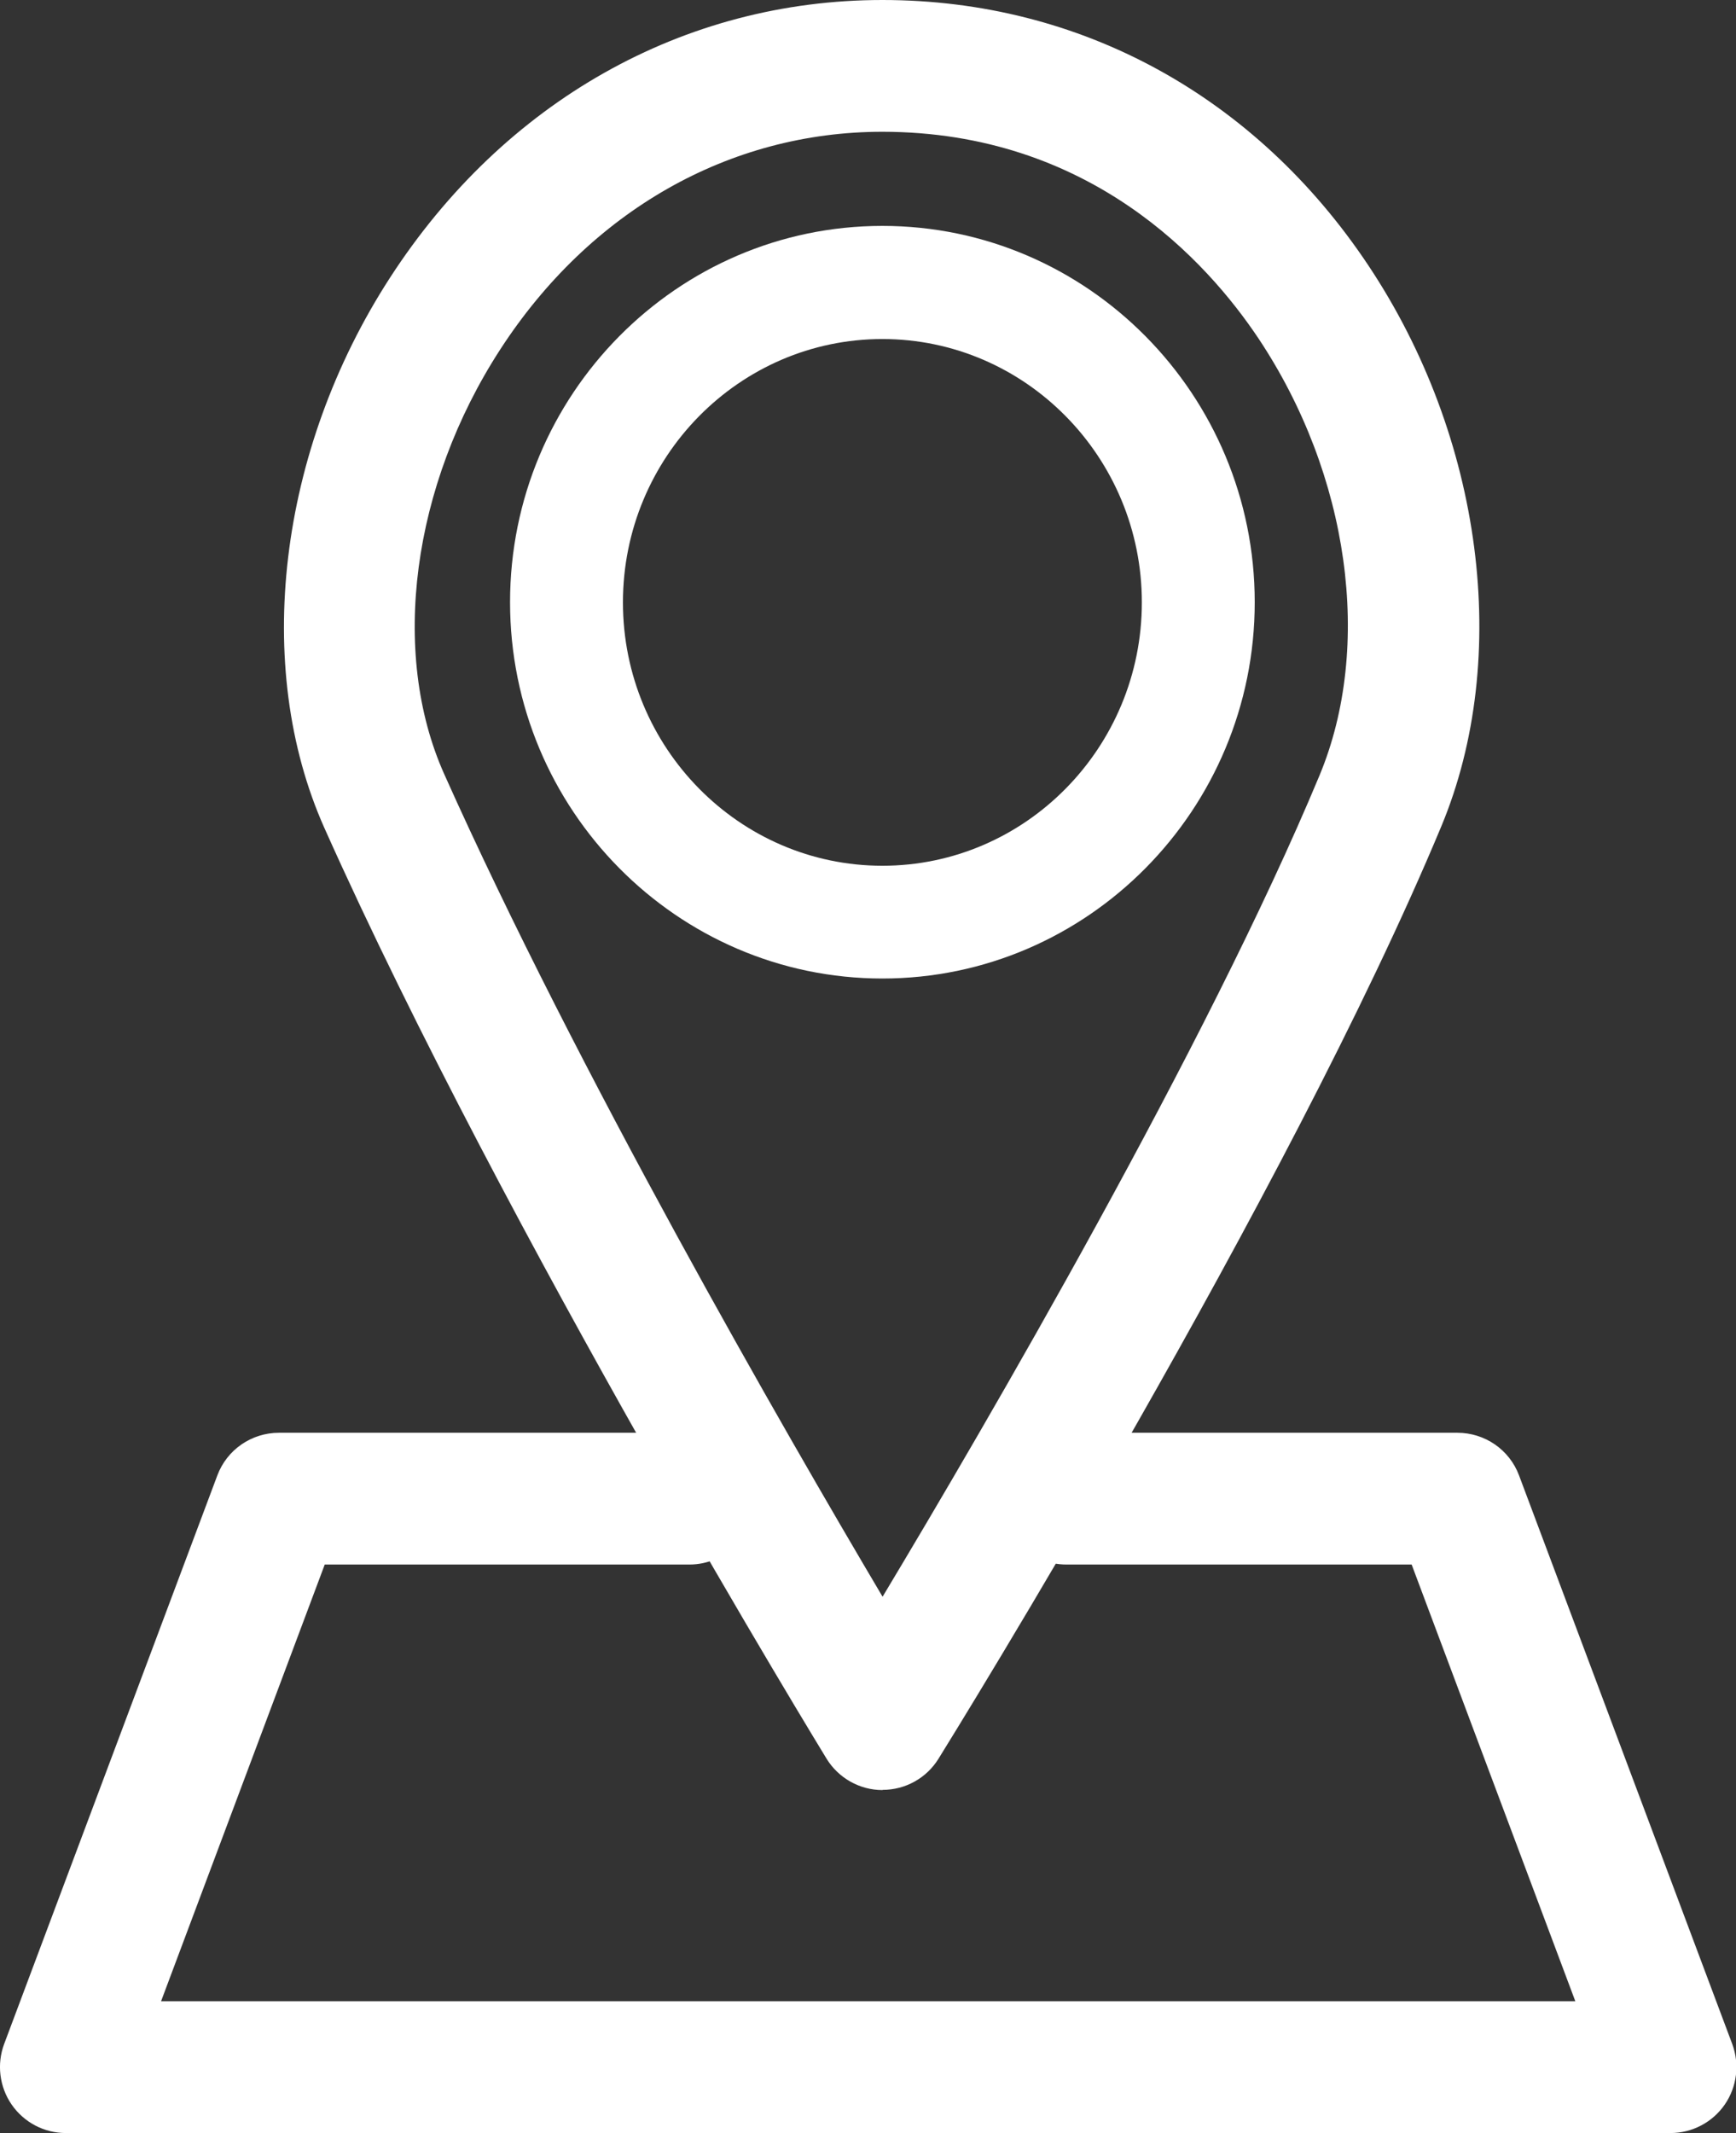
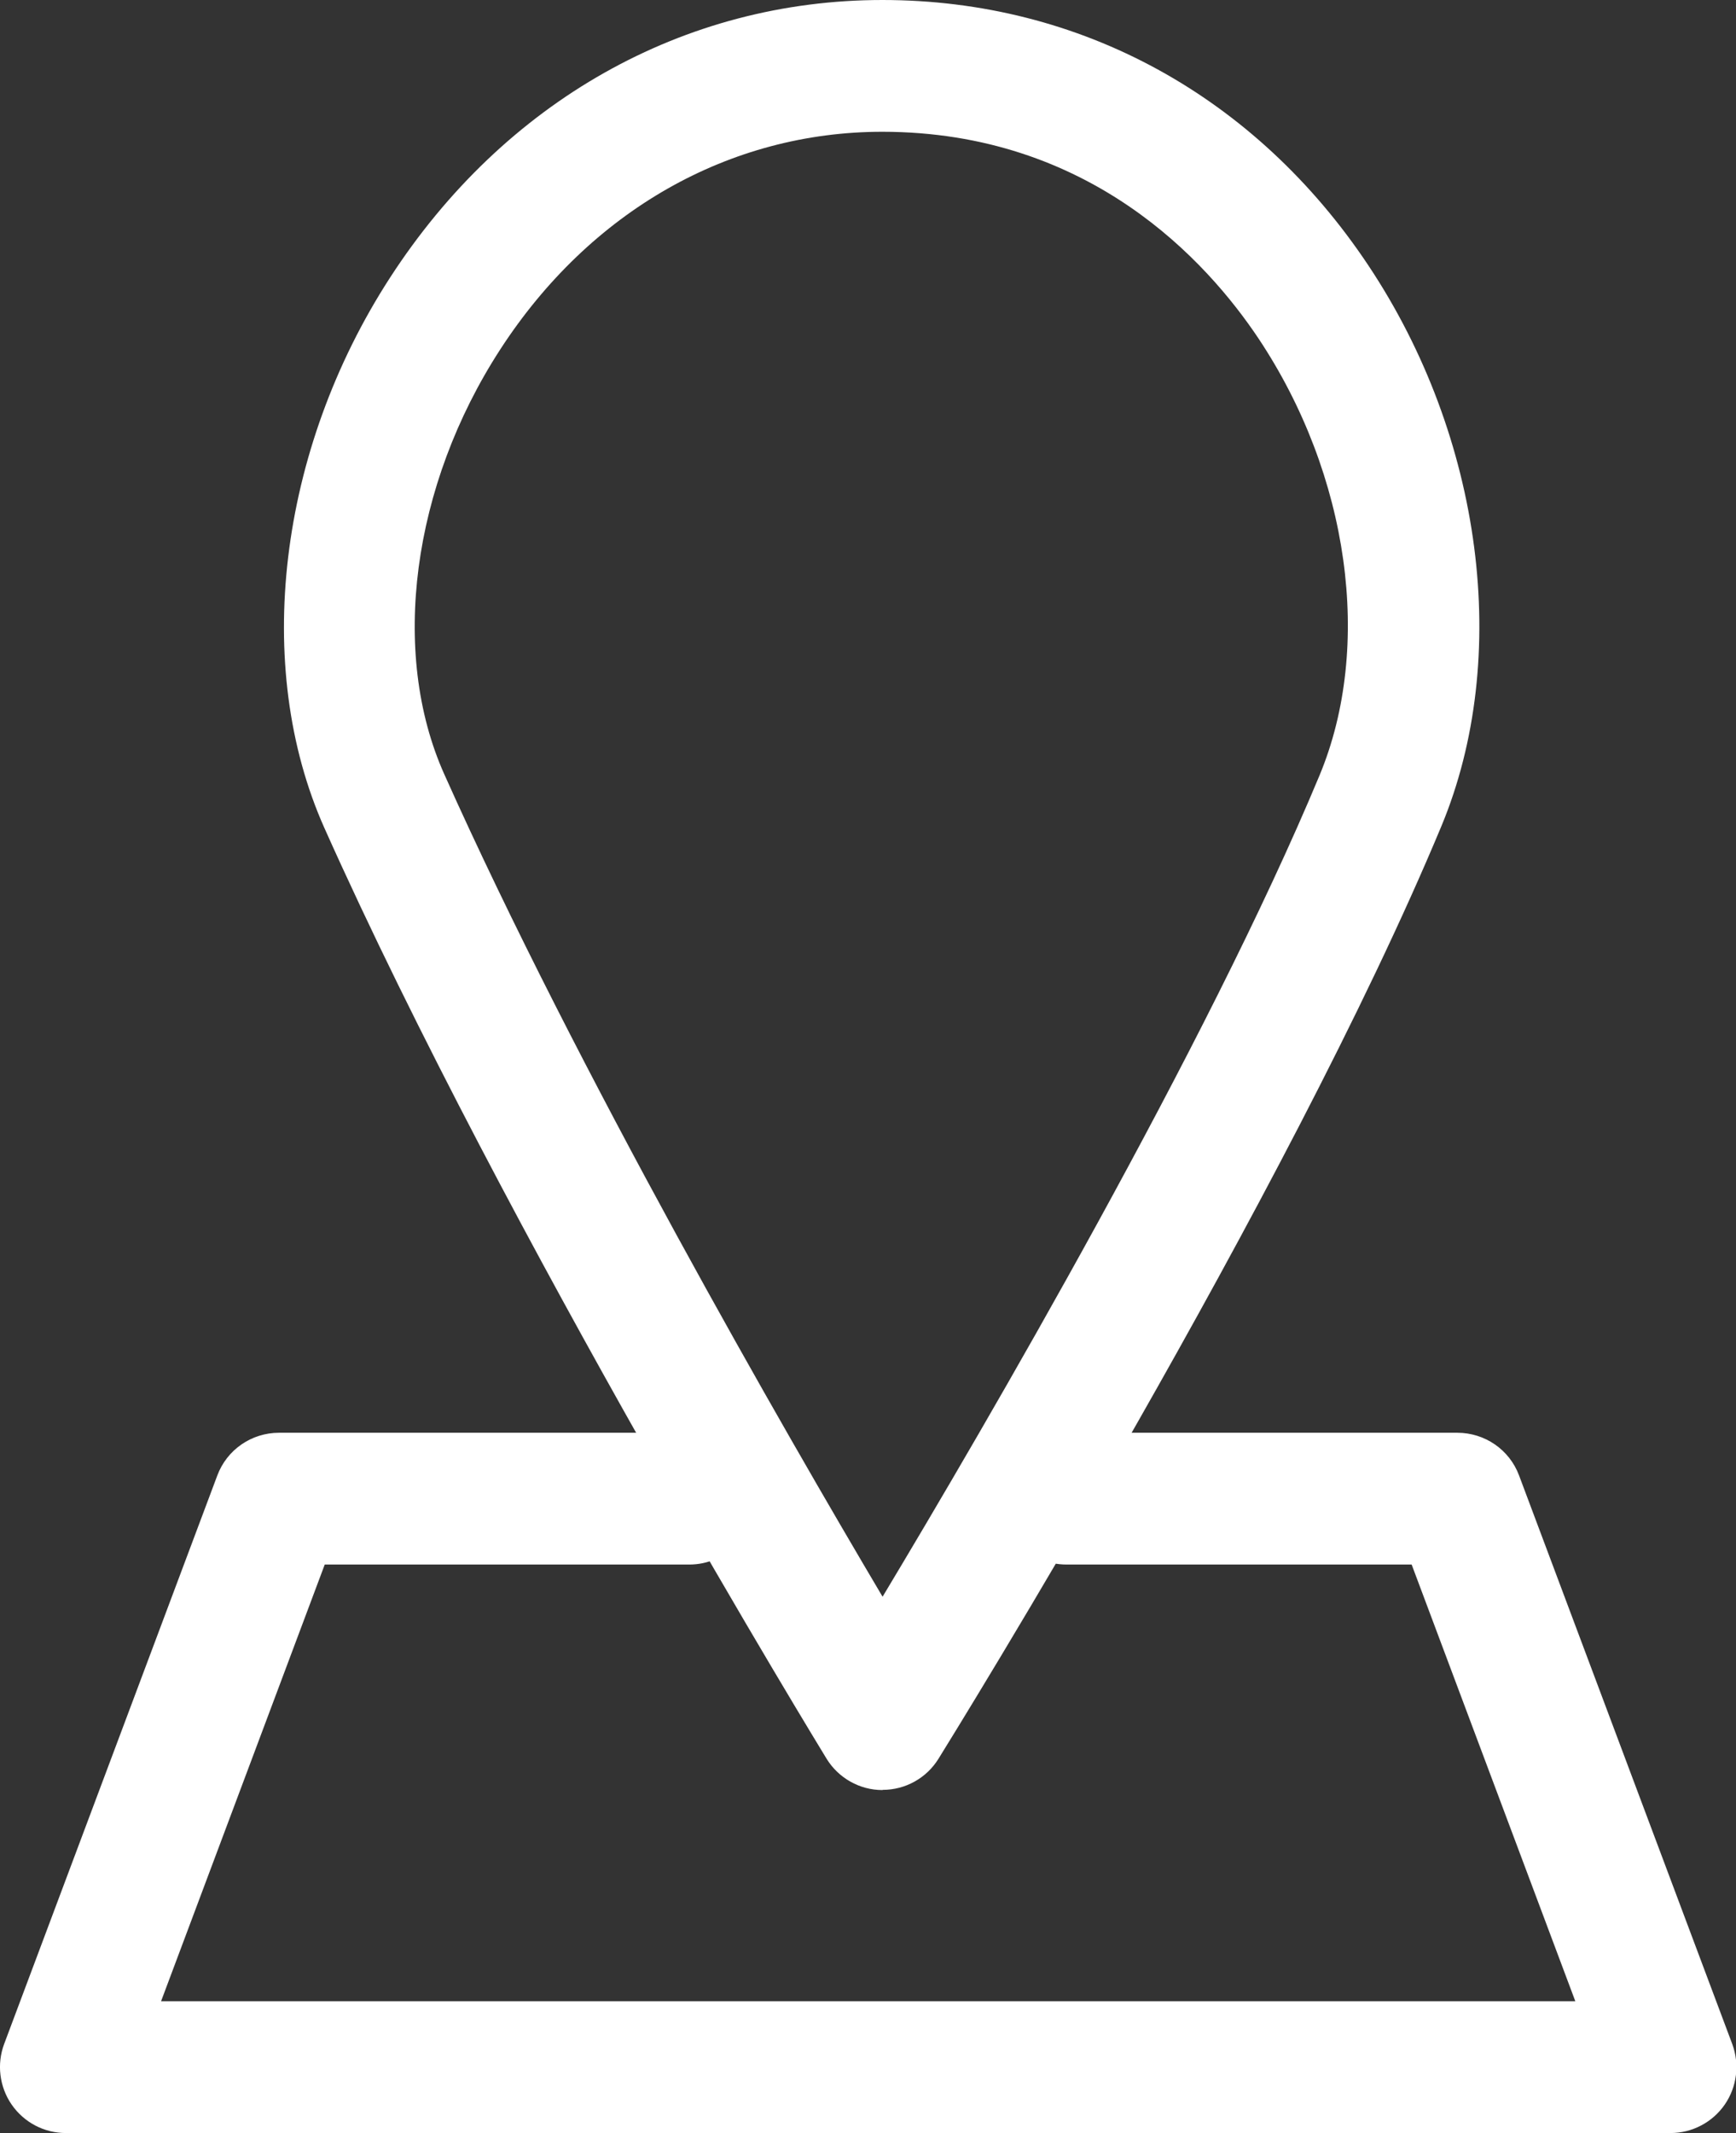
<svg xmlns="http://www.w3.org/2000/svg" id="Layer_2" viewBox="0 0 92.27 113.31">
  <rect x="0" y="0" width="92.27" height="113.31" fill="#333333" stroke="none" />
  <defs>
    <style>.cls-1{fill:#fff;stroke-width:0px;}</style>
  </defs>
  <g id="_레이어_1">
    <path class="cls-1" d="M46.9,95.09h0c-1.21,0-2.34-.64-2.97-1.67-.17-.28-17.02-27.81-26.69-49.44-3.83-8.58-2.46-20.05,3.49-29.23C26.8,5.38,36.34,0,46.9,0s19.86,5.14,25.83,14.1c6.09,9.14,7.61,20.83,3.88,29.79-8.18,19.62-25.98,48.33-26.73,49.54-.64,1.03-1.76,1.65-2.97,1.65ZM46.9,7c-8.14,0-15.54,4.21-20.31,11.56-4.7,7.24-5.87,16.1-2.98,22.56,7.06,15.78,18.06,34.86,23.3,43.7,5.51-9.17,17.23-29.25,23.22-43.62,2.86-6.86,1.59-15.97-3.24-23.22-2.74-4.1-8.97-10.98-20.01-10.98Z" />
-     <path class="cls-1" d="M46.9,51.98c-10.91,0-19.79-8.97-19.79-19.99s8.88-19.99,19.79-19.99,19.79,8.97,19.79,19.99-8.88,19.99-19.79,19.99ZM46.9,18.01c-7.6,0-13.79,6.27-13.79,13.99s6.19,13.99,13.79,13.99,13.79-6.27,13.79-13.99-6.19-13.99-13.79-13.99Z" />
    <path class="cls-1" d="M88.77,113.31H3.5c-1.15,0-2.22-.56-2.88-1.51-.65-.94-.8-2.15-.4-3.22l11.33-30.2c.51-1.37,1.82-2.27,3.28-2.27h21.81c1.93,0,3.5,1.57,3.5,3.5s-1.57,3.5-3.5,3.5h-19.38l-8.7,23.2h75.17l-8.7-23.2h-18.35c-1.93,0-3.5-1.57-3.5-3.5s1.57-3.5,3.5-3.5h20.78c1.46,0,2.77.9,3.28,2.27l11.33,30.2c.4,1.08.25,2.28-.4,3.22-.65.94-1.73,1.51-2.88,1.51Z" />
  </g>
</svg>